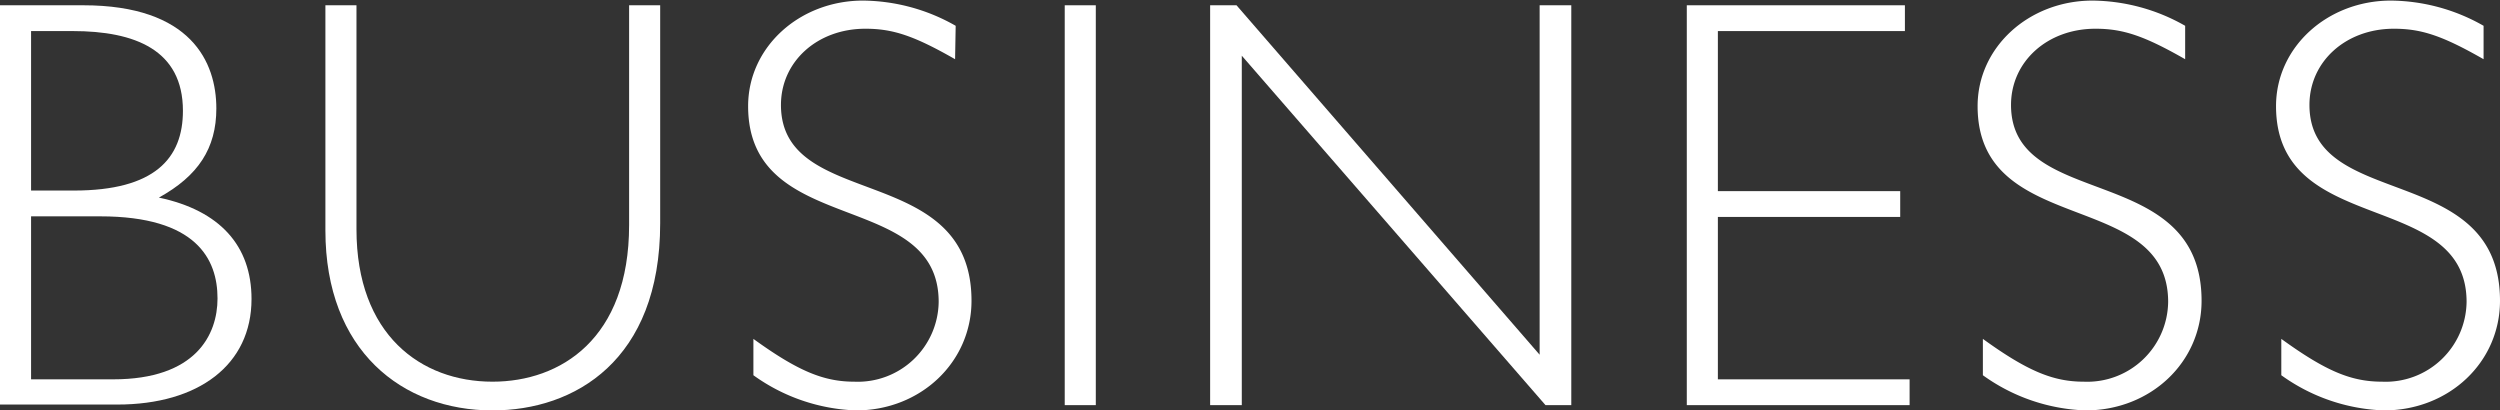
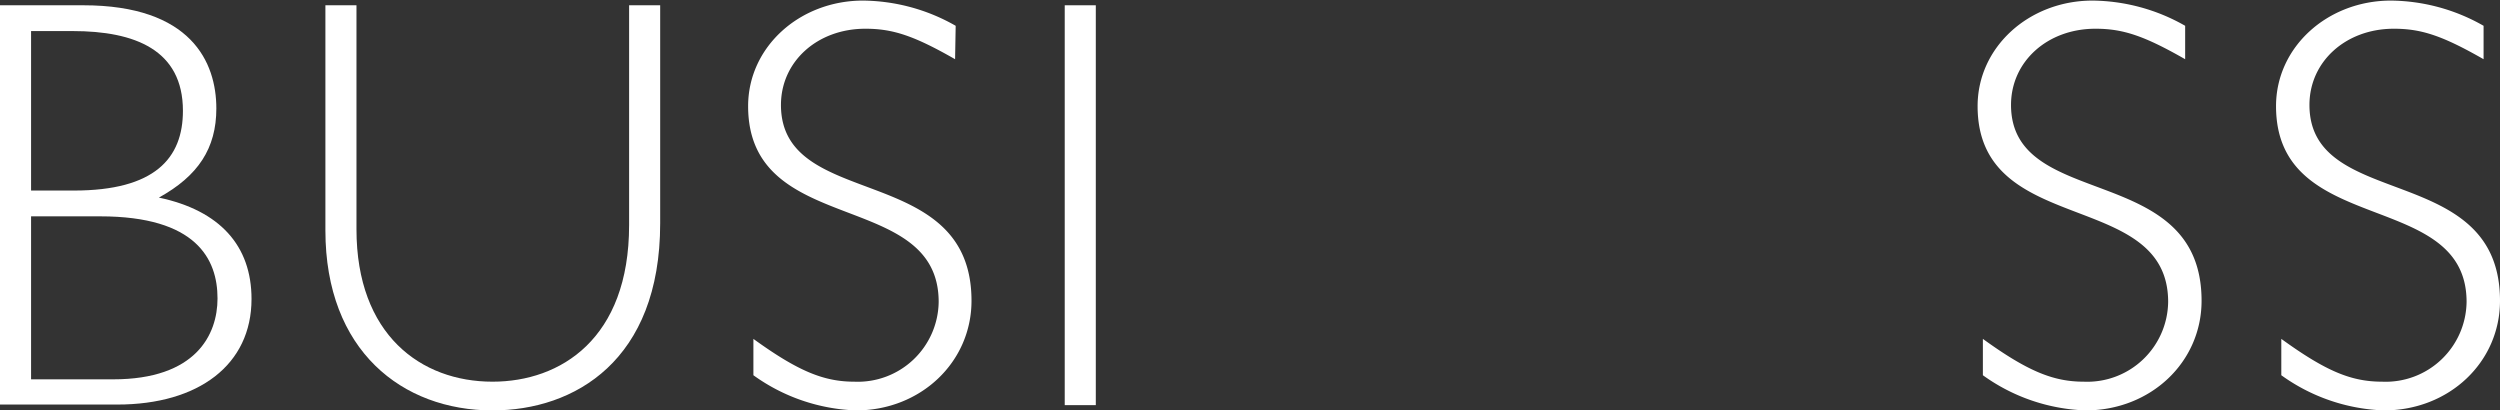
<svg xmlns="http://www.w3.org/2000/svg" width="213.2" height="35" viewBox="0 0 213.2 35">
  <rect x="0" y="0" width="213.2" height="35" fill="#333333" stroke="none" />
  <defs>
    <style>.cls-1{fill:#fff;}</style>
  </defs>
  <g id="レイヤー_2" data-name="レイヤー 2">
    <g id="レイアウト">
      <path class="cls-1" d="M7.1.45c9.2,0,11.35,4.85,11.35,8.8,0,3.4-1.55,5.75-4.9,7.6,5.2,1.1,7.9,4.1,7.9,8.65,0,5.6-4.5,9-11.45,9H0V.45ZM2.65,16.25H6.3c6.9,0,9.3-2.75,9.3-6.8,0-5.2-4.1-6.8-9.4-6.8H2.65Zm0,16.1h7c7.05,0,8.9-3.8,8.9-6.9,0-3.35-1.8-7-10-7H2.65Z" />
      <path class="cls-1" d="M56.3.45v18.6C56.3,30.75,49,35,42,35c-7.7,0-14.25-5.1-14.25-15.35V.45H30.4v19.1c0,9,5.5,13,11.6,13,5.8,0,11.65-3.65,11.65-13.35V.45Z" />
      <path class="cls-1" d="M81.45,5.05c-3.5-2-5.3-2.6-7.65-2.6-4.1,0-7.2,2.8-7.2,6.5,0,9.1,16.25,4.75,16.25,16.7C82.85,30.9,78.5,35,73,35a15.88,15.88,0,0,1-8.75-3V28.9c3.8,2.75,6,3.65,8.6,3.65a6.9,6.9,0,0,0,7.2-6.8c0-9.7-16.25-5.45-16.25-16.7,0-5.05,4.4-9,9.8-9a16.21,16.21,0,0,1,7.9,2.15Z" />
      <path class="cls-1" d="M93.45,34.55H90.8V.45h2.65Z" />
-       <path class="cls-1" d="M134,34.55h-2.2l-25.9-29.8v29.8H103.2V.45h2.25l25.85,29.8V.45H134Z" />
-       <path class="cls-1" d="M162.45,2.65H146.5V16.3h15.55v2.2H146.5V32.35h16.35v2.2h-19V.45h18.6Z" />
      <path class="cls-1" d="M186.35,5.05c-3.5-2-5.3-2.6-7.65-2.6-4.1,0-7.2,2.8-7.2,6.5,0,9.1,16.25,4.75,16.25,16.7,0,5.25-4.35,9.35-9.9,9.35a15.88,15.88,0,0,1-8.75-3V28.9c3.8,2.75,6,3.65,8.6,3.65a6.9,6.9,0,0,0,7.2-6.8c0-9.7-16.25-5.45-16.25-16.7,0-5.05,4.4-9,9.8-9a16.21,16.21,0,0,1,7.9,2.15Z" />
      <path class="cls-1" d="M211.8,5.05c-3.5-2-5.3-2.6-7.65-2.6-4.1,0-7.2,2.8-7.2,6.5,0,9.1,16.25,4.75,16.25,16.7,0,5.25-4.35,9.35-9.9,9.35a15.88,15.88,0,0,1-8.75-3V28.9c3.8,2.75,5.95,3.65,8.6,3.65a6.9,6.9,0,0,0,7.2-6.8c0-9.7-16.25-5.45-16.25-16.7,0-5.05,4.4-9,9.8-9a16.21,16.21,0,0,1,7.9,2.15Z" />
    </g>
  </g>
</svg>